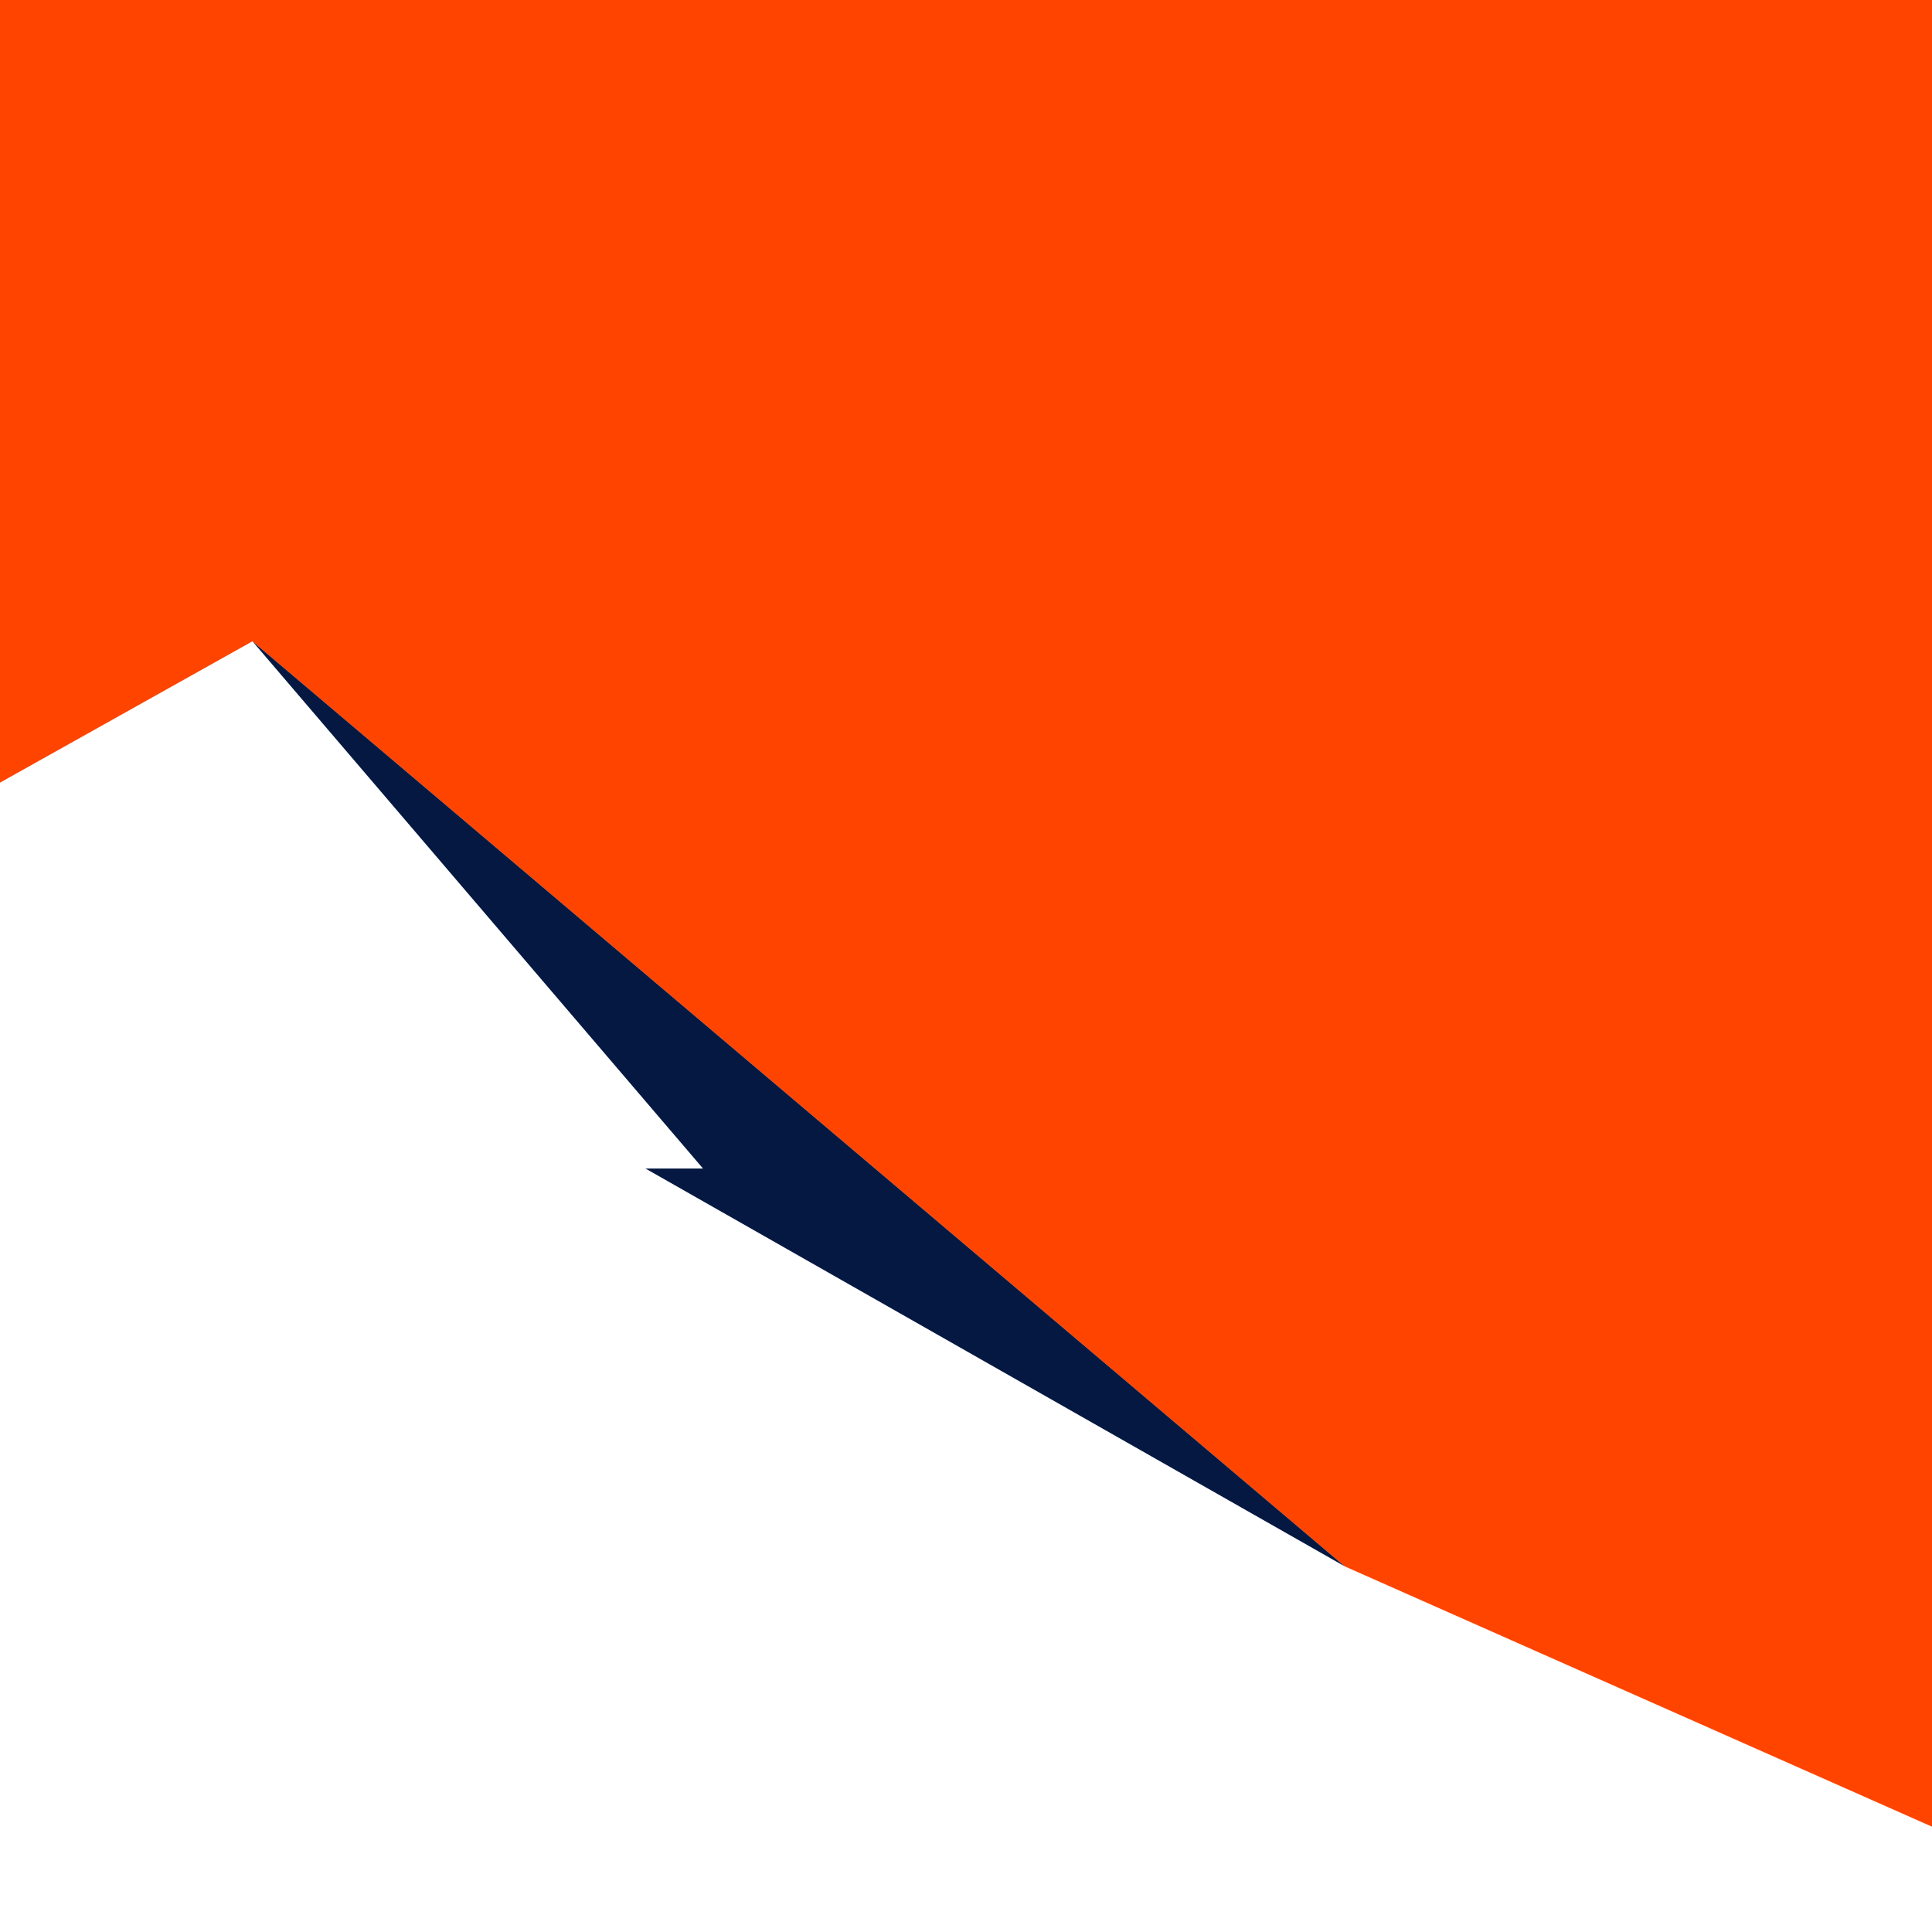
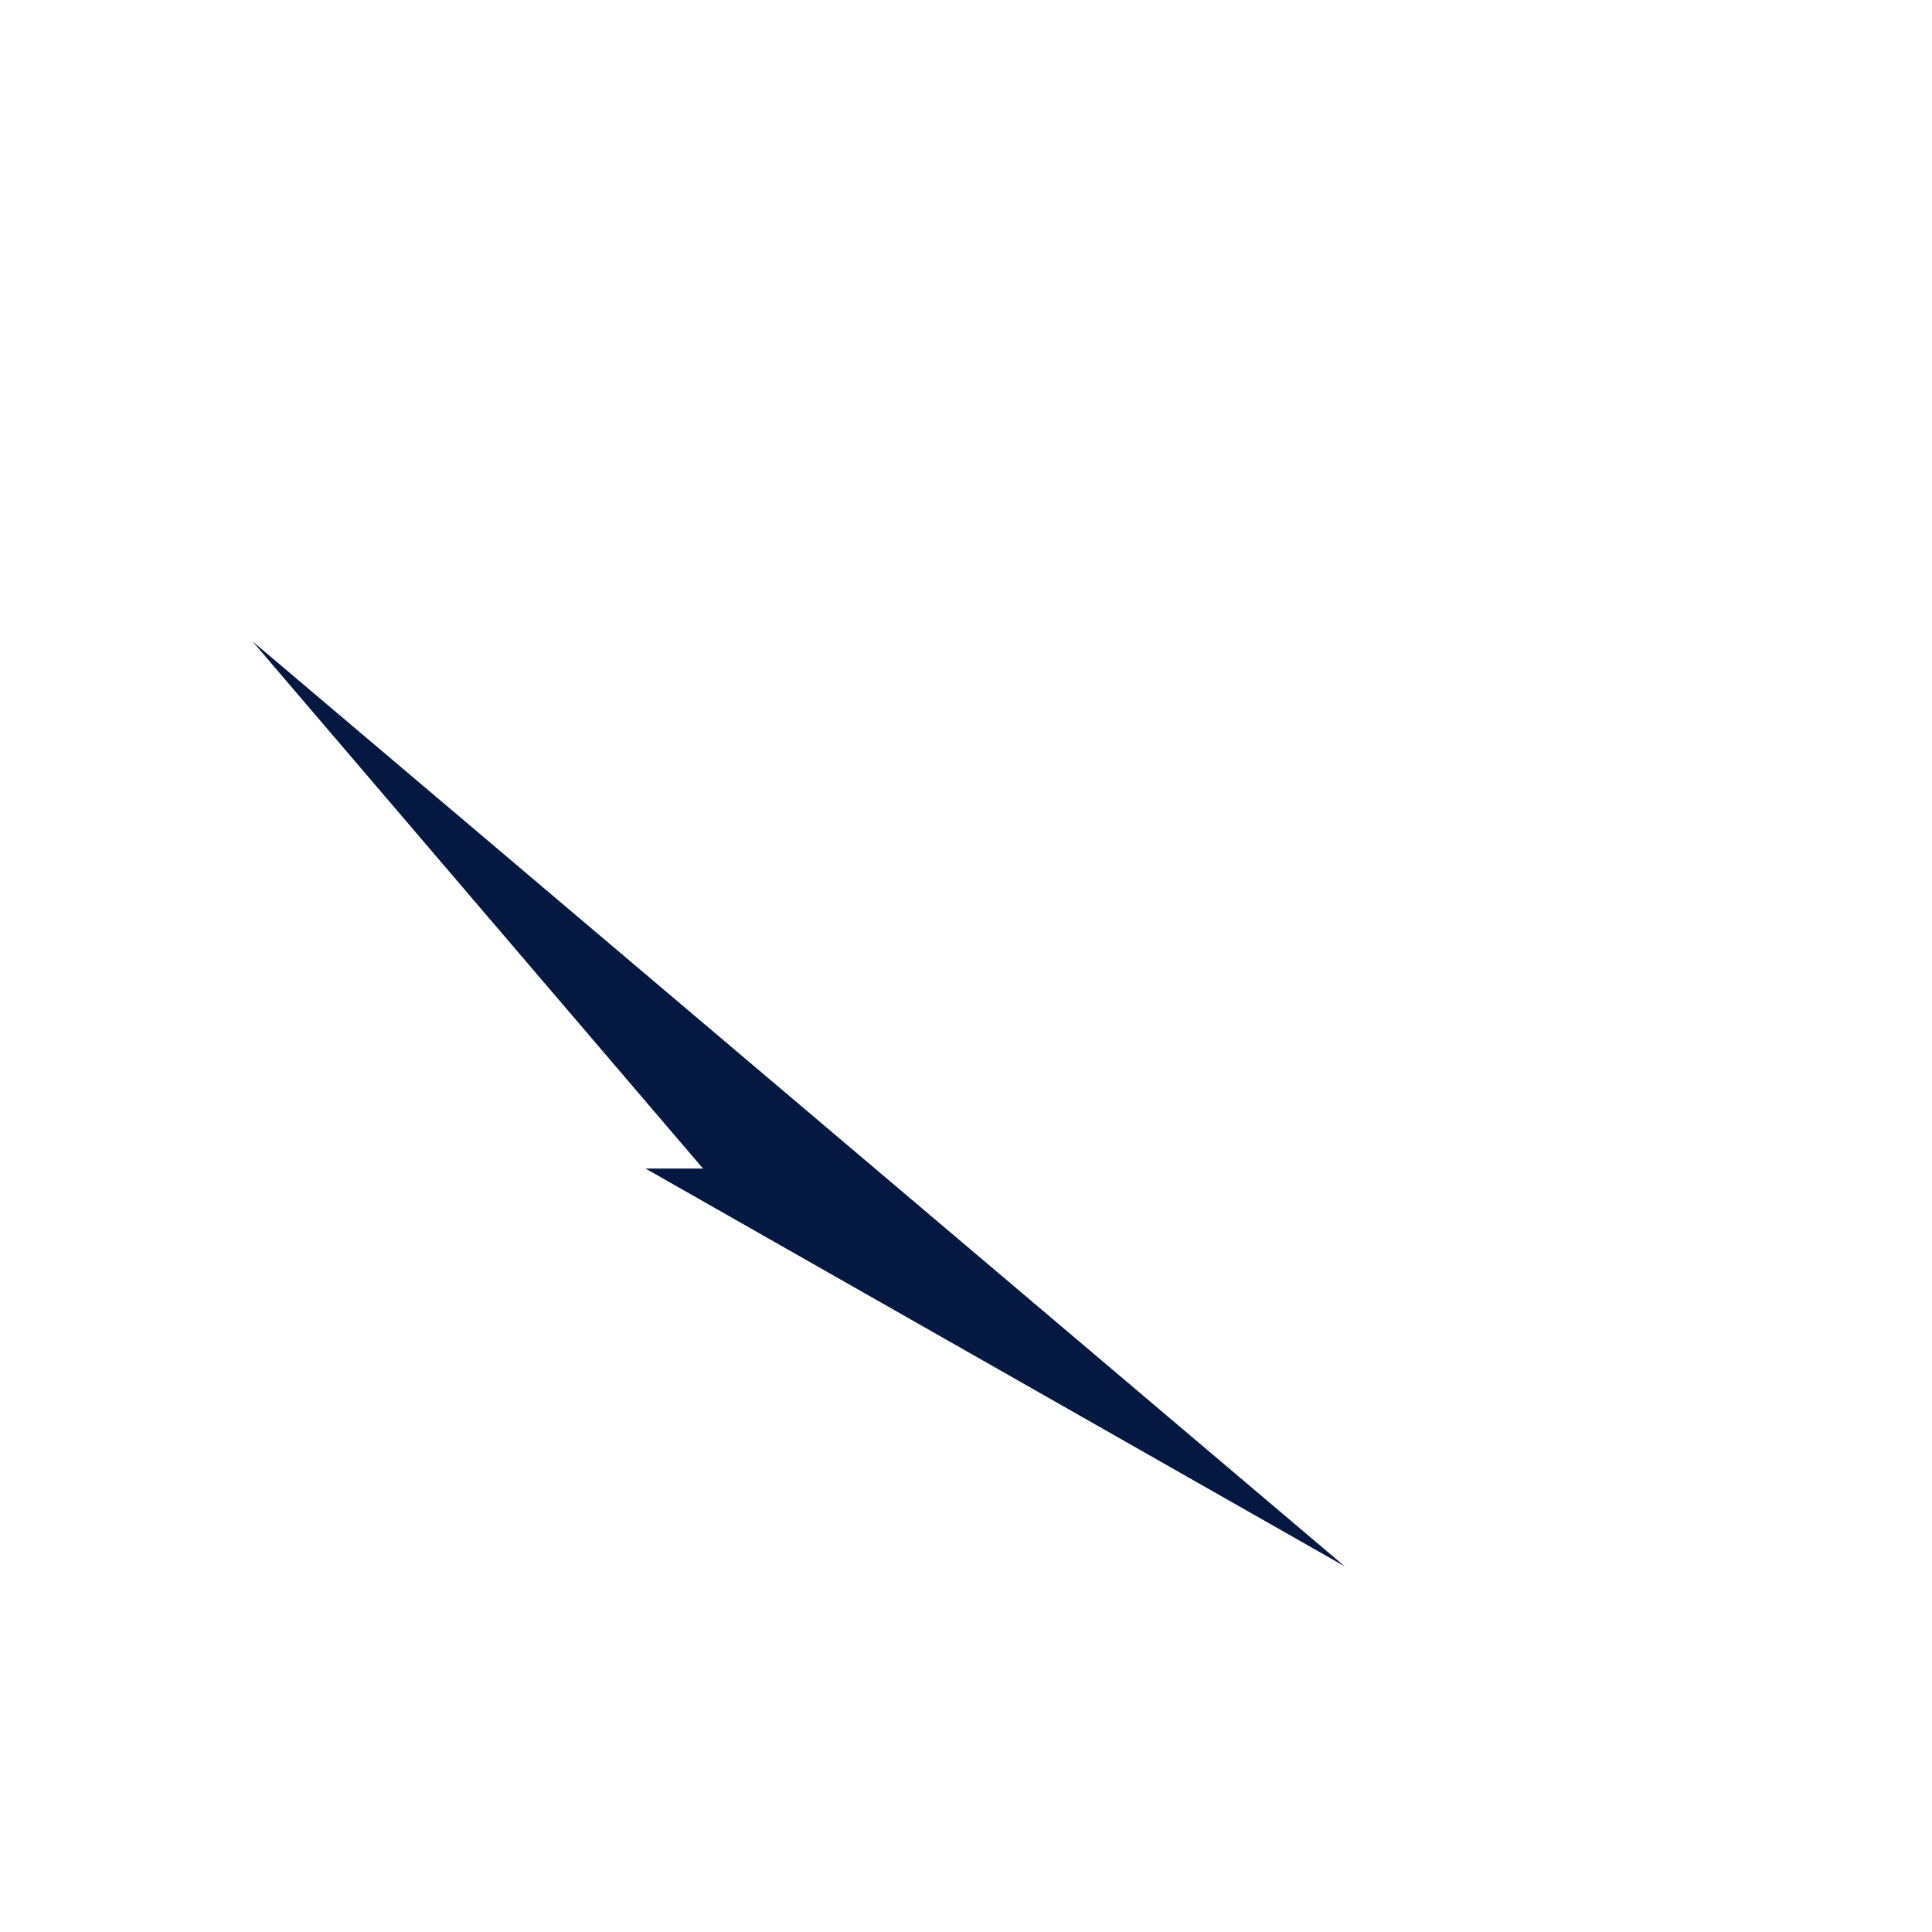
<svg xmlns="http://www.w3.org/2000/svg" id="Layer_2" data-name="Layer 2" viewBox="0 0 1417.32 1417.32">
  <defs>
    <style>
      .cls-1 {
        fill: #f40;
      }

      .cls-1, .cls-2 {
        stroke-width: 0px;
      }

      .cls-2 {
        fill: #051841;
      }
    </style>
  </defs>
-   <polygon class="cls-1" points="986.55 1149.11 1417.32 1340.06 1417.32 0 0 0 0 574.15 185.21 470.46 986.55 1149.11" />
  <polygon class="cls-2" points="515.74 857.25 473.55 857.25 986.55 1149.11 185.21 470.46 515.74 857.25" />
</svg>